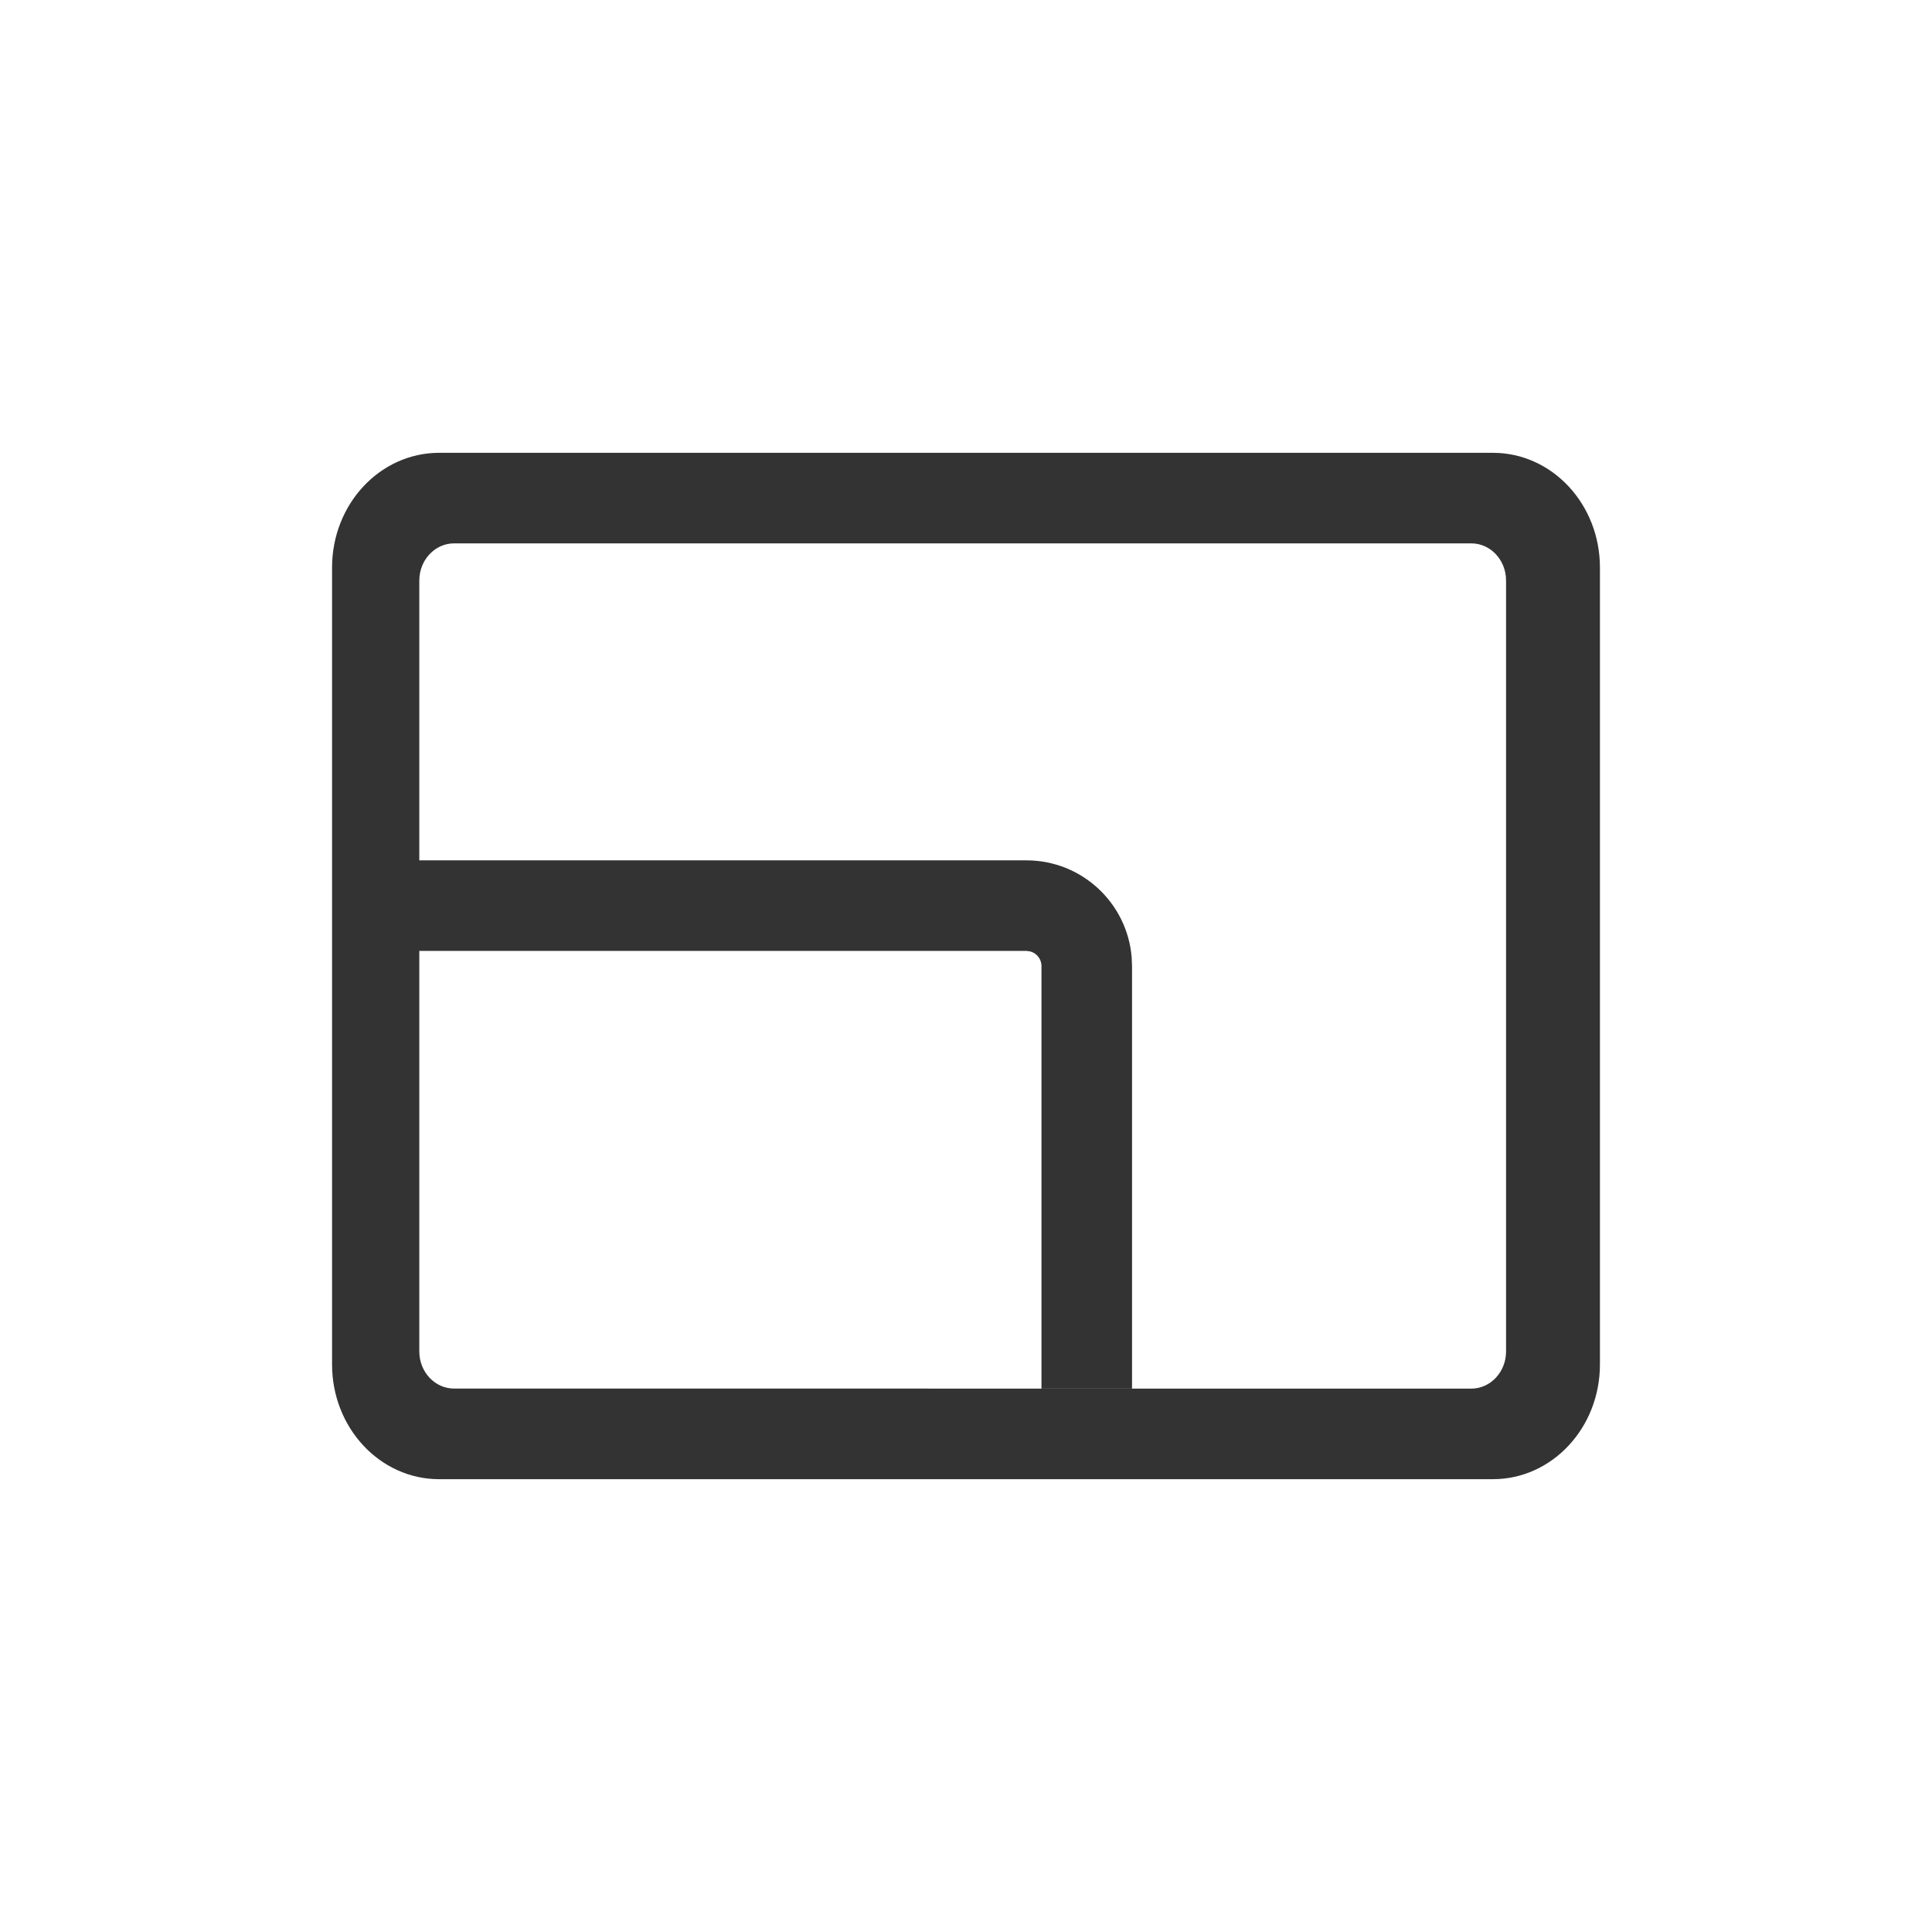
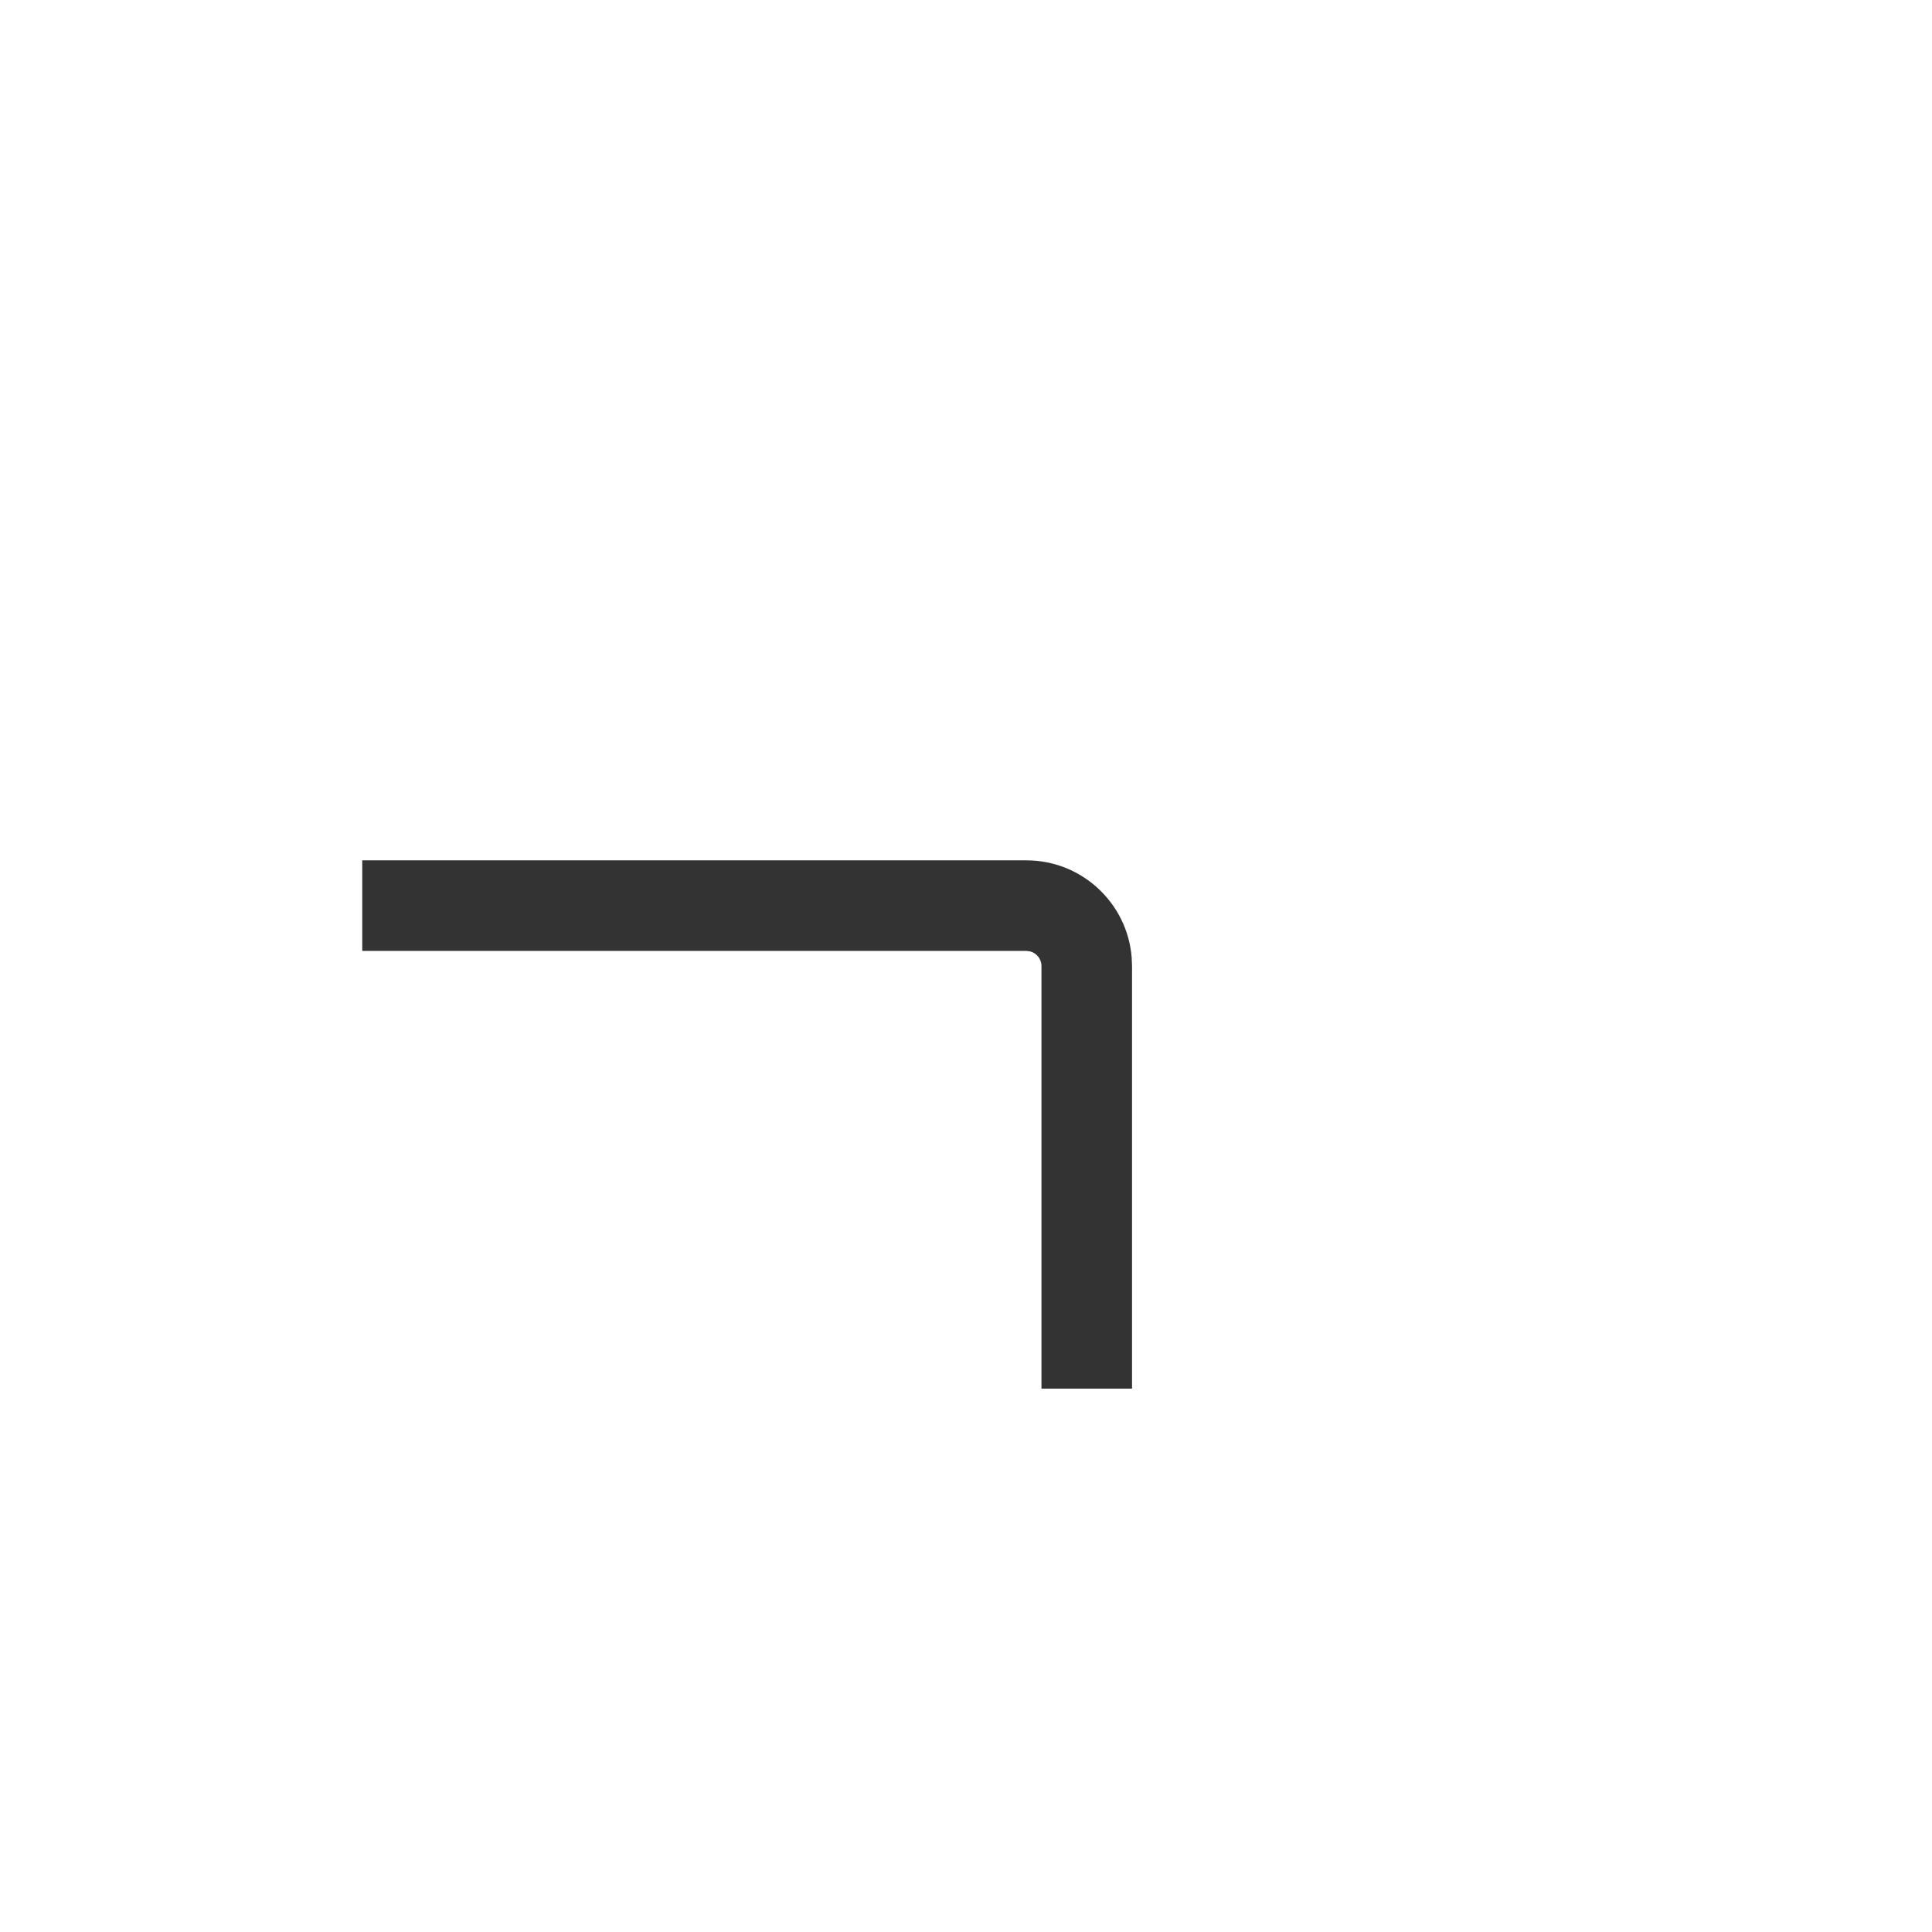
<svg xmlns="http://www.w3.org/2000/svg" width="32" height="32" viewBox="0 0 32 32">
  <g fill="none" fill-rule="evenodd">
    <g fill="#333" fill-rule="nonzero">
      <g>
        <g>
-           <path d="M0 1.9C0 .85.794 0 1.773 0h17.454C20.207 0 21 .85 21 1.9v13.2c0 1.05-.794 1.9-1.773 1.9H1.773C.794 17 0 16.15 0 15.1V1.9zm1.445 12.984c0 .34.258.615.576.615l16.848.001c.318 0 .576-.276.576-.615V2.115c0-.34-.258-.615-.576-.615H2.021c-.318 0-.576.276-.576.616v12.768z" transform="translate(-477 -342) translate(477 342) translate(5.5 7.5)" />
          <path d="M11.5 6.75c.918 0 1.671.707 1.744 1.606l.006.144v7h-1.5v-7c0-.118-.082-.217-.193-.243L11.5 8.25H.5v-1.5h11z" transform="translate(-477 -342) translate(477 342) translate(5.5 7.5)" />
        </g>
      </g>
    </g>
  </g>
</svg>